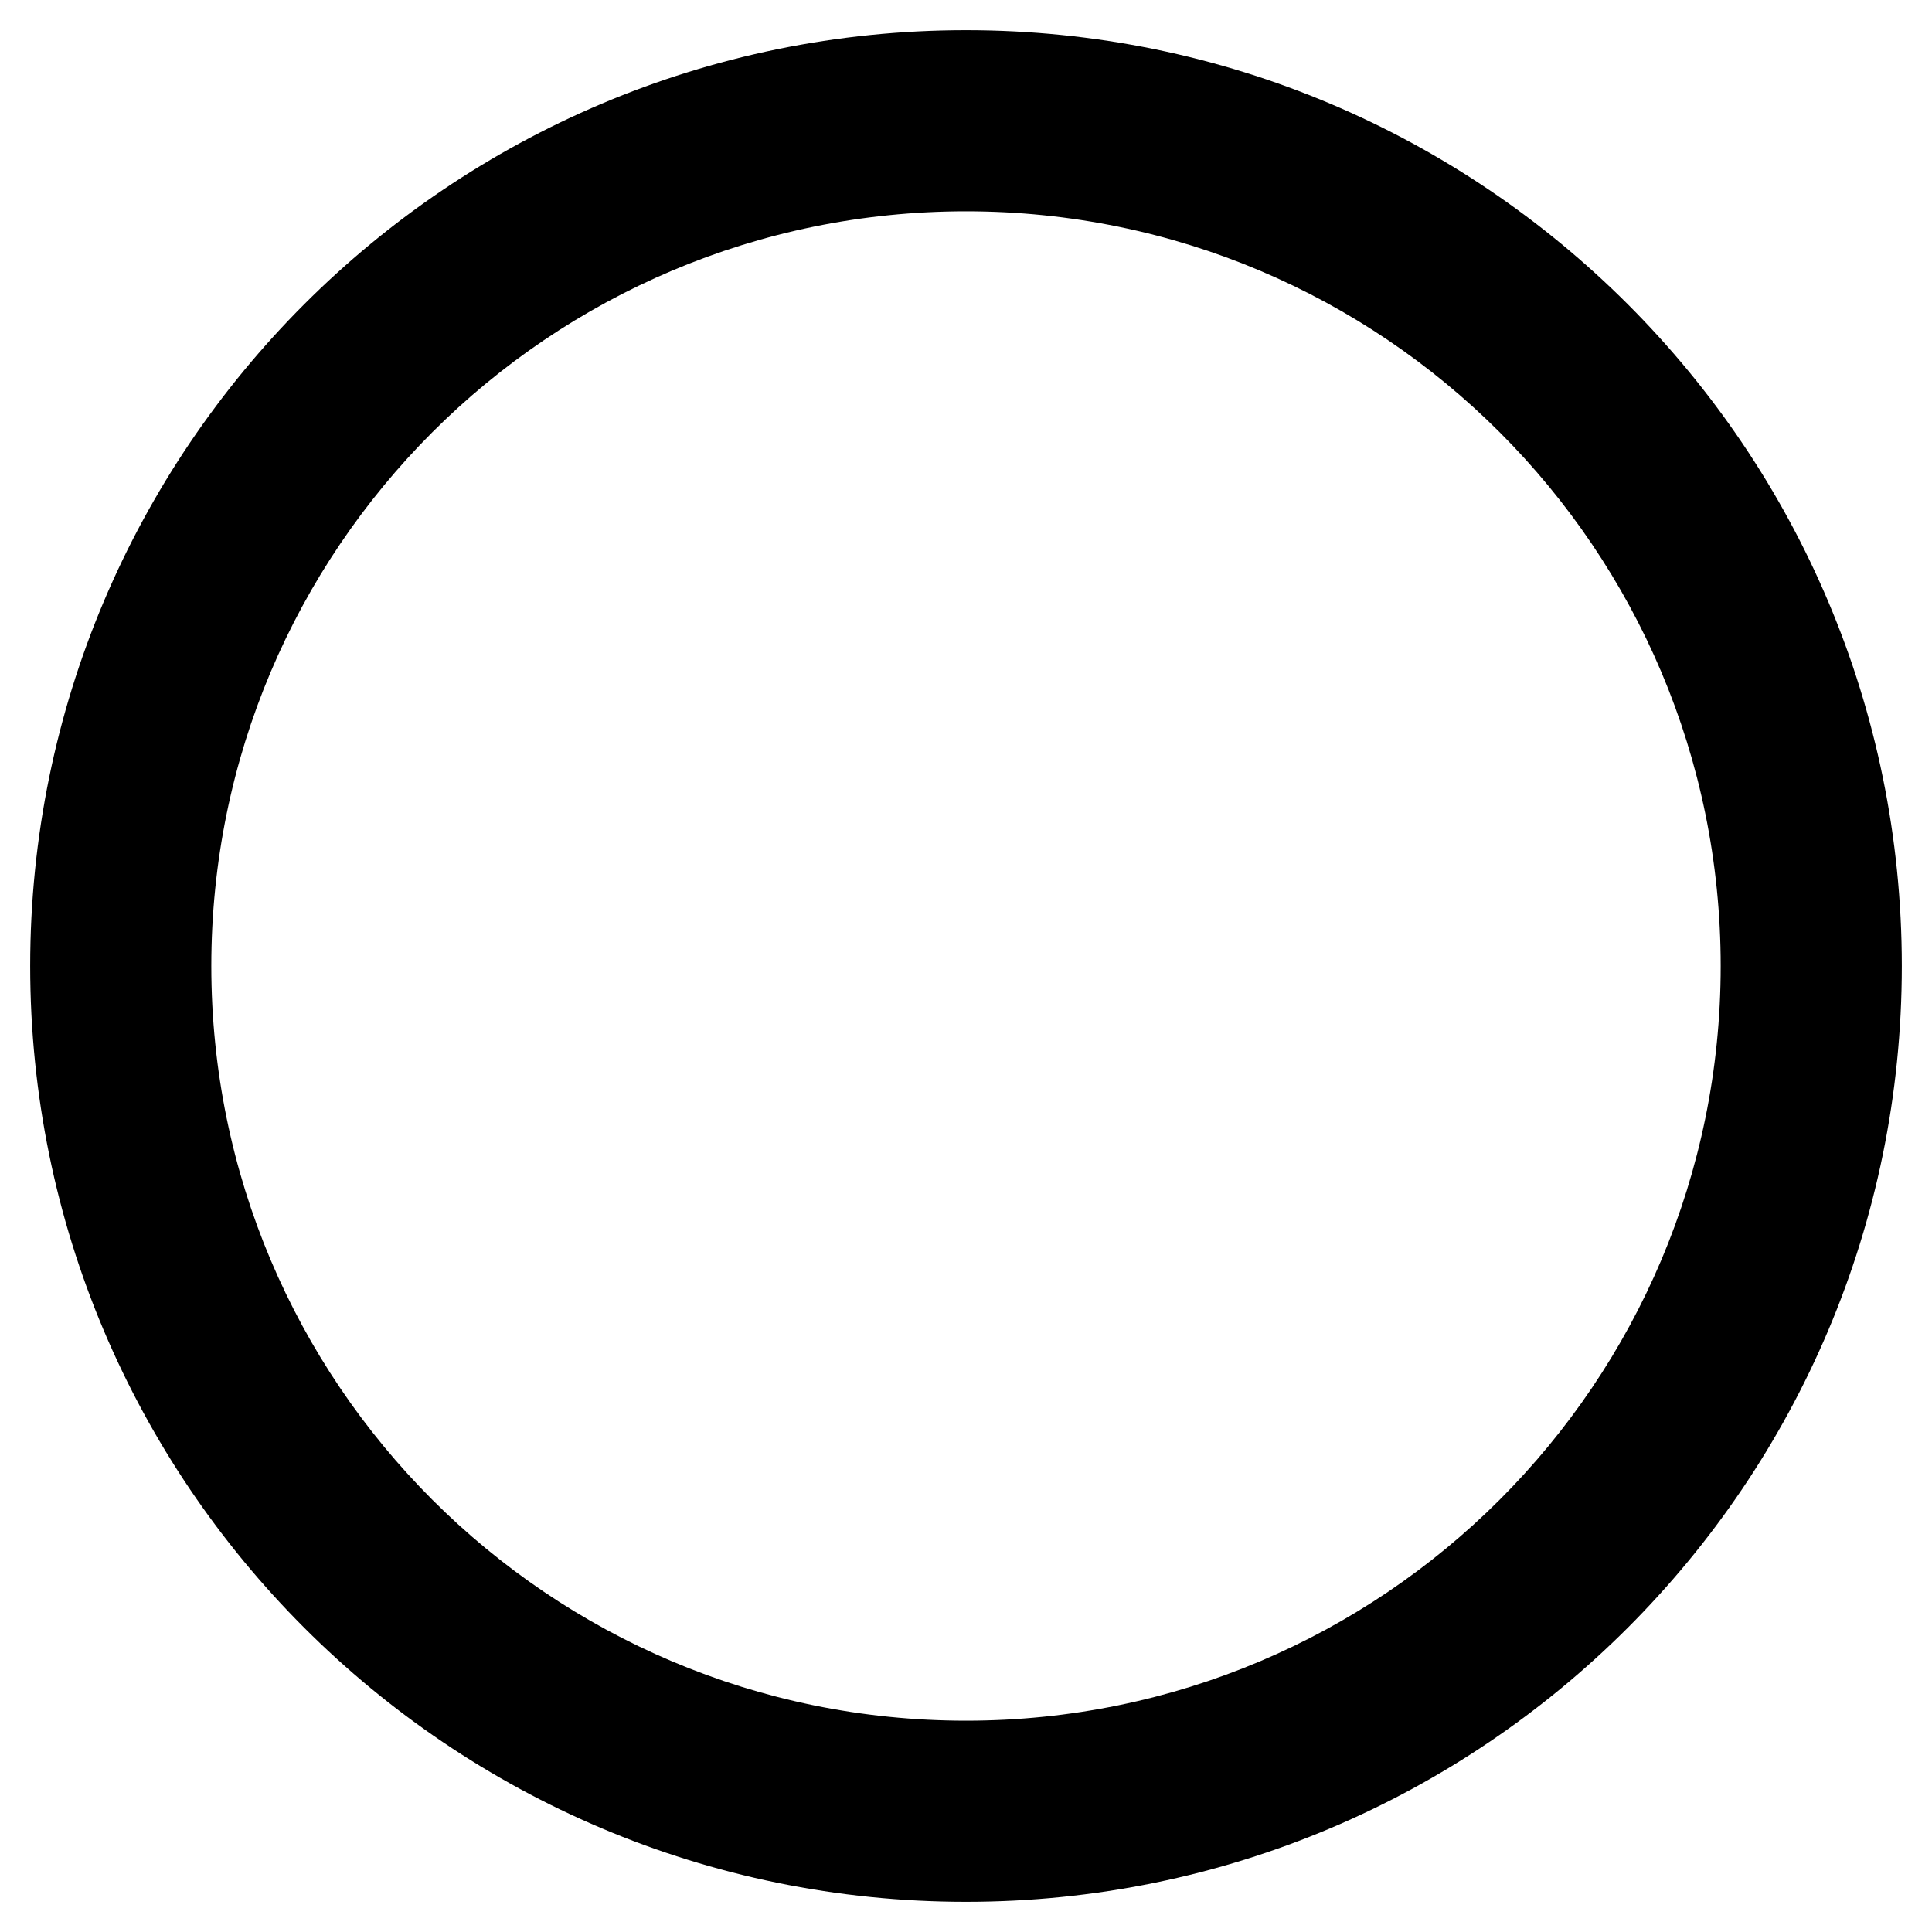
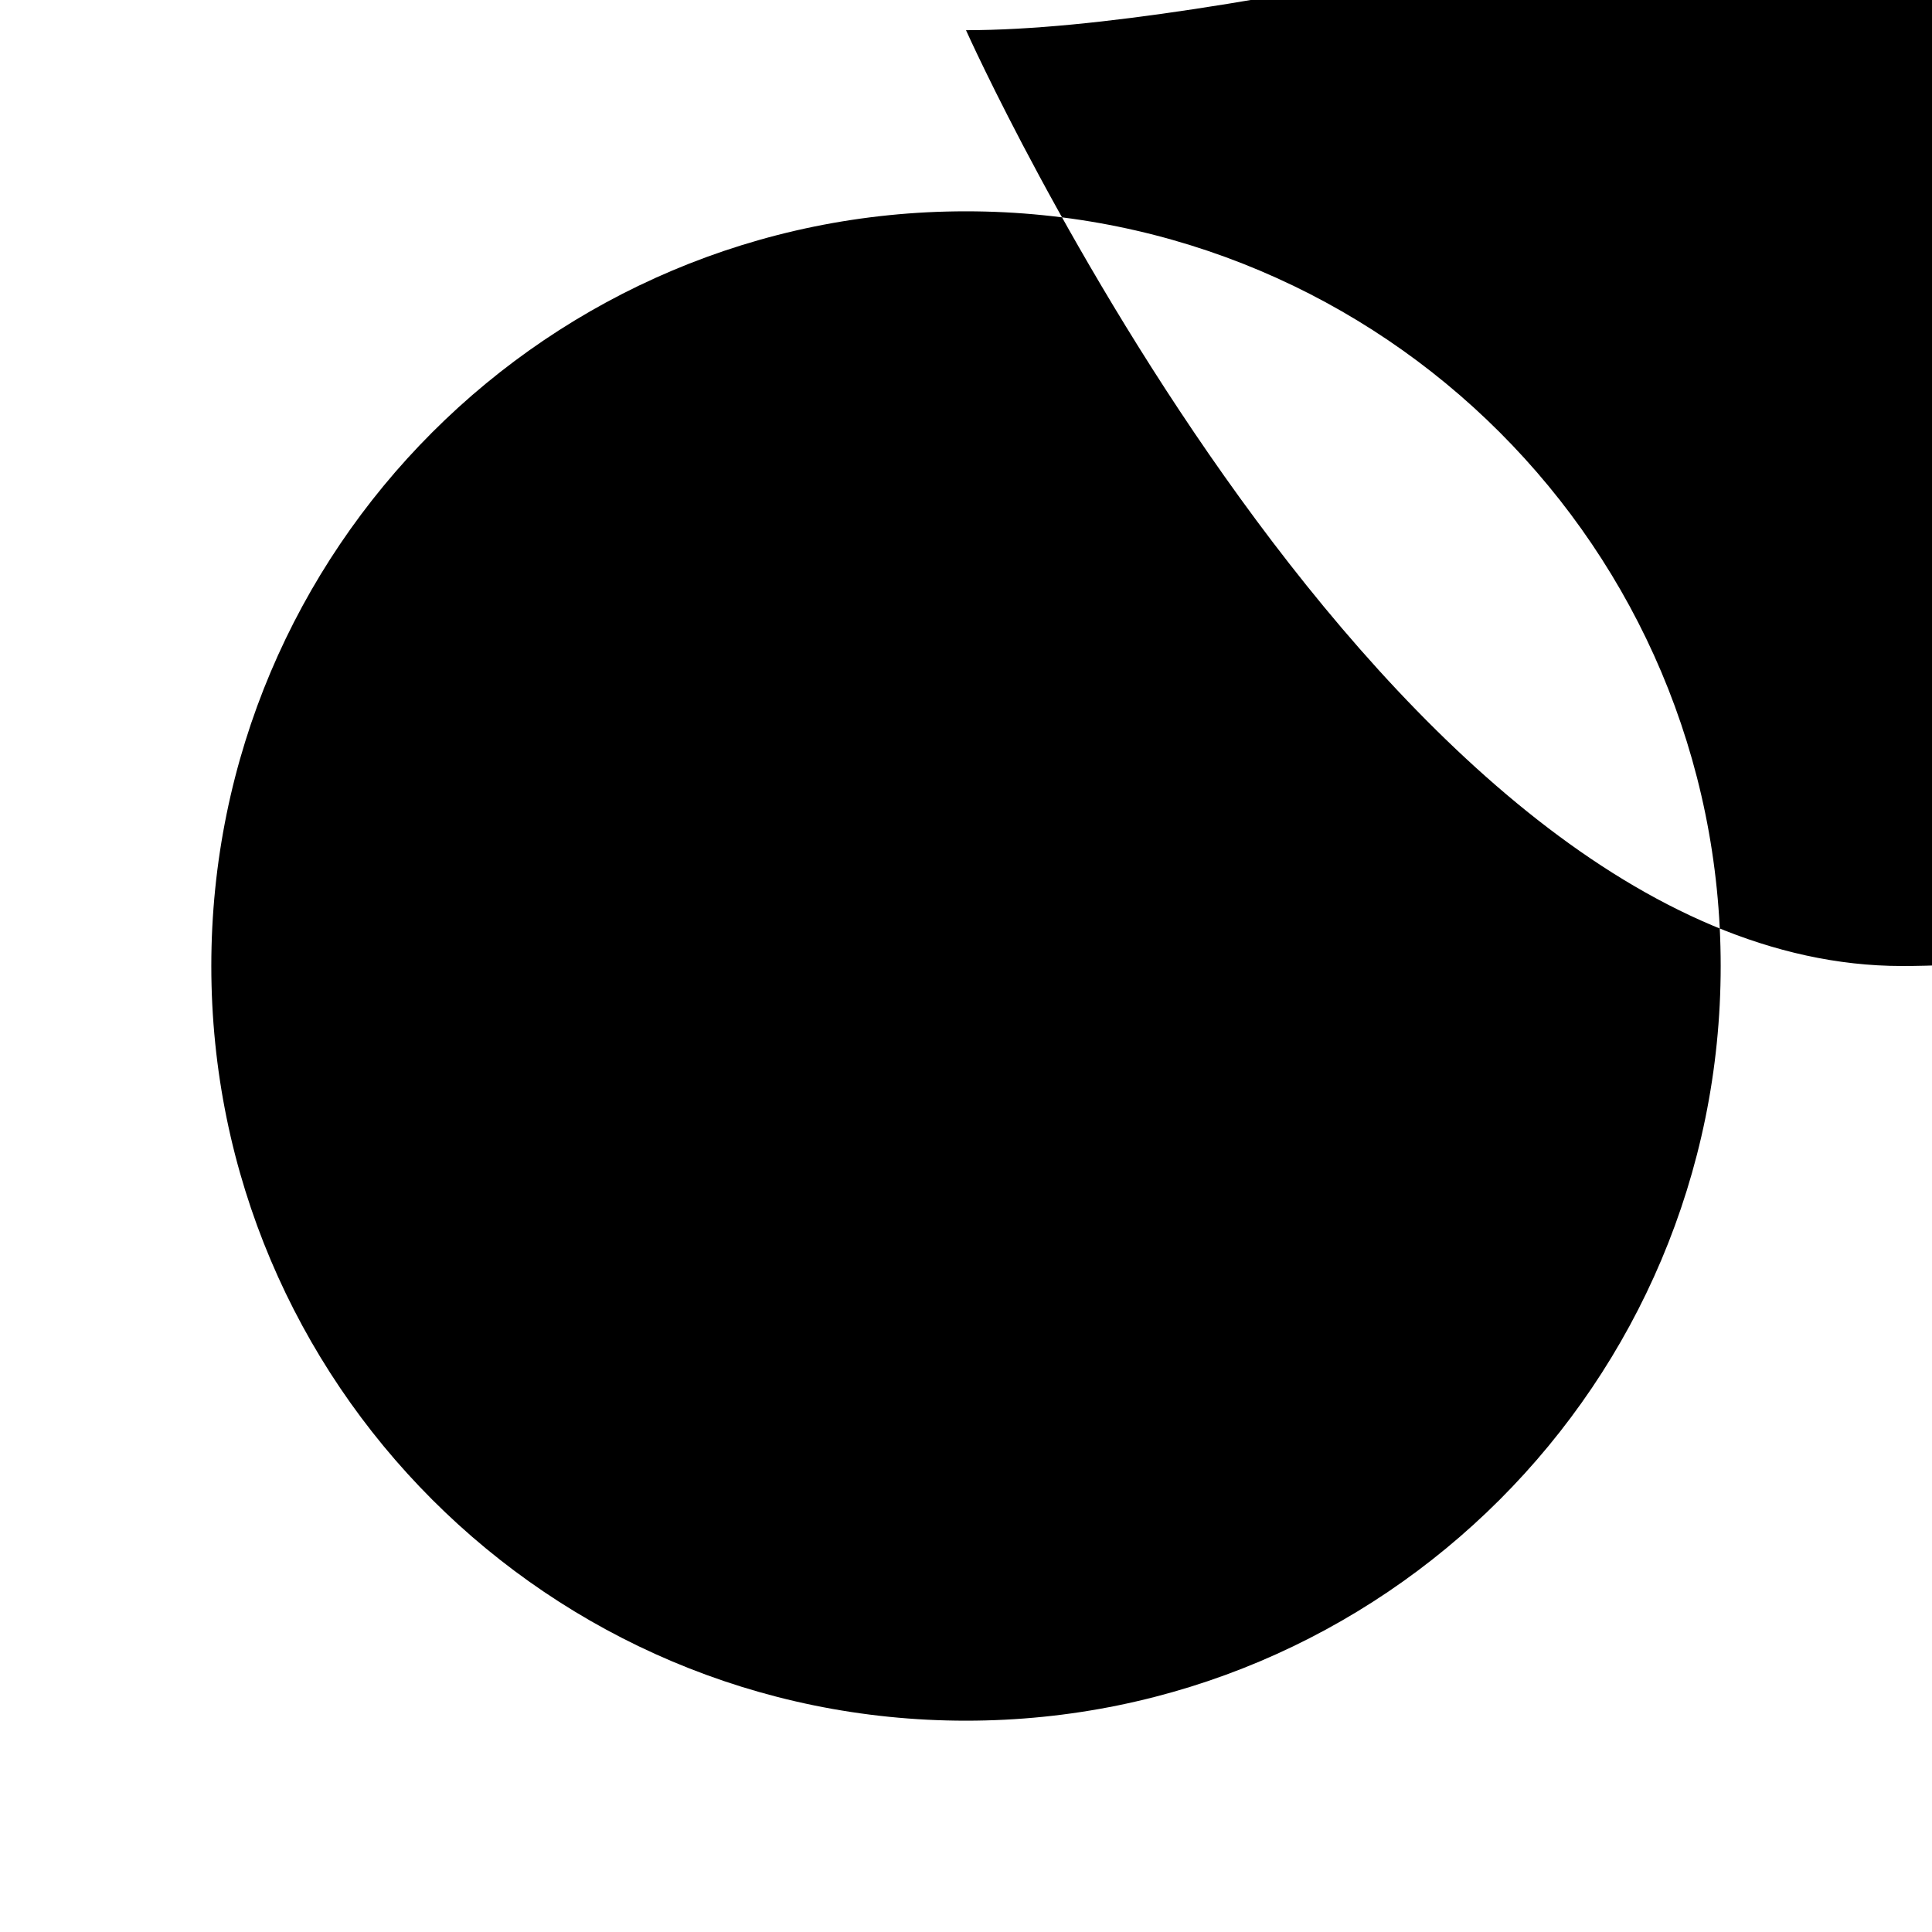
<svg xmlns="http://www.w3.org/2000/svg" viewBox="0 0 512 512">
  <style>
  path { fill: black; }
  @media (prefers-color-scheme: dark) { path { fill: white; } }
  </style>
-   <path d="M256 8C119 8 8 119 8 256s111 248 248 248 248-111 248-248S393 8 256 8zm0 448c-110.5 0-200-89.5-200-200S145.5 56 256 56s200 89.5 200 200-89.5 200-200 200z" />
+   <path d="M256 8s111 248 248 248 248-111 248-248S393 8 256 8zm0 448c-110.5 0-200-89.5-200-200S145.5 56 256 56s200 89.5 200 200-89.5 200-200 200z" />
</svg>